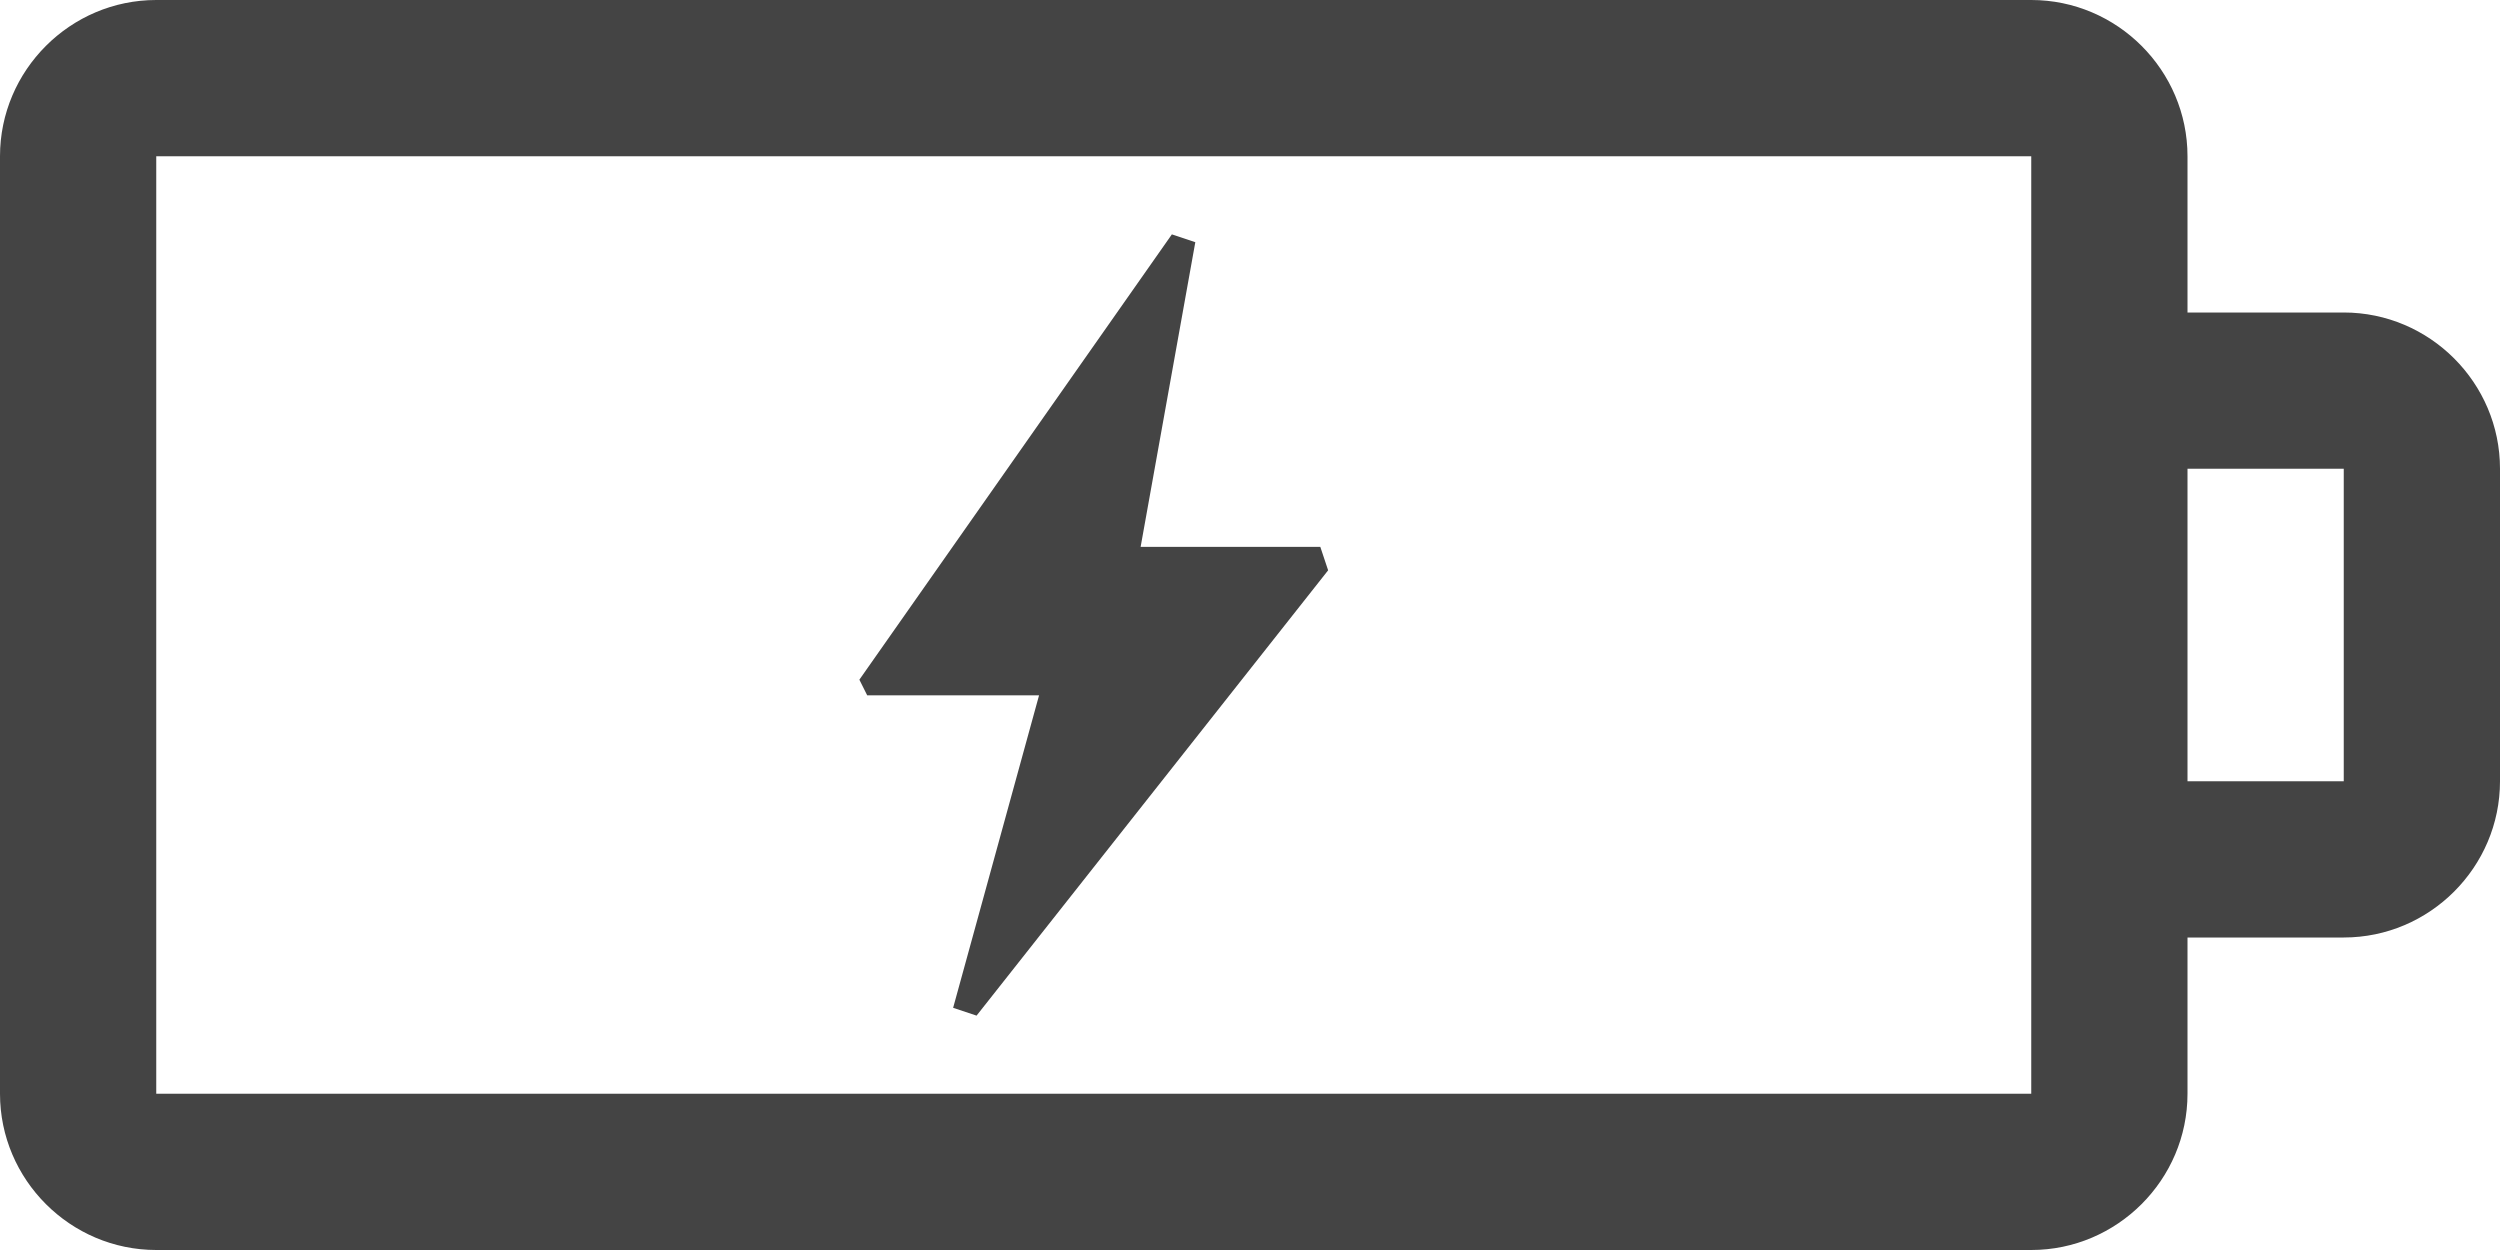
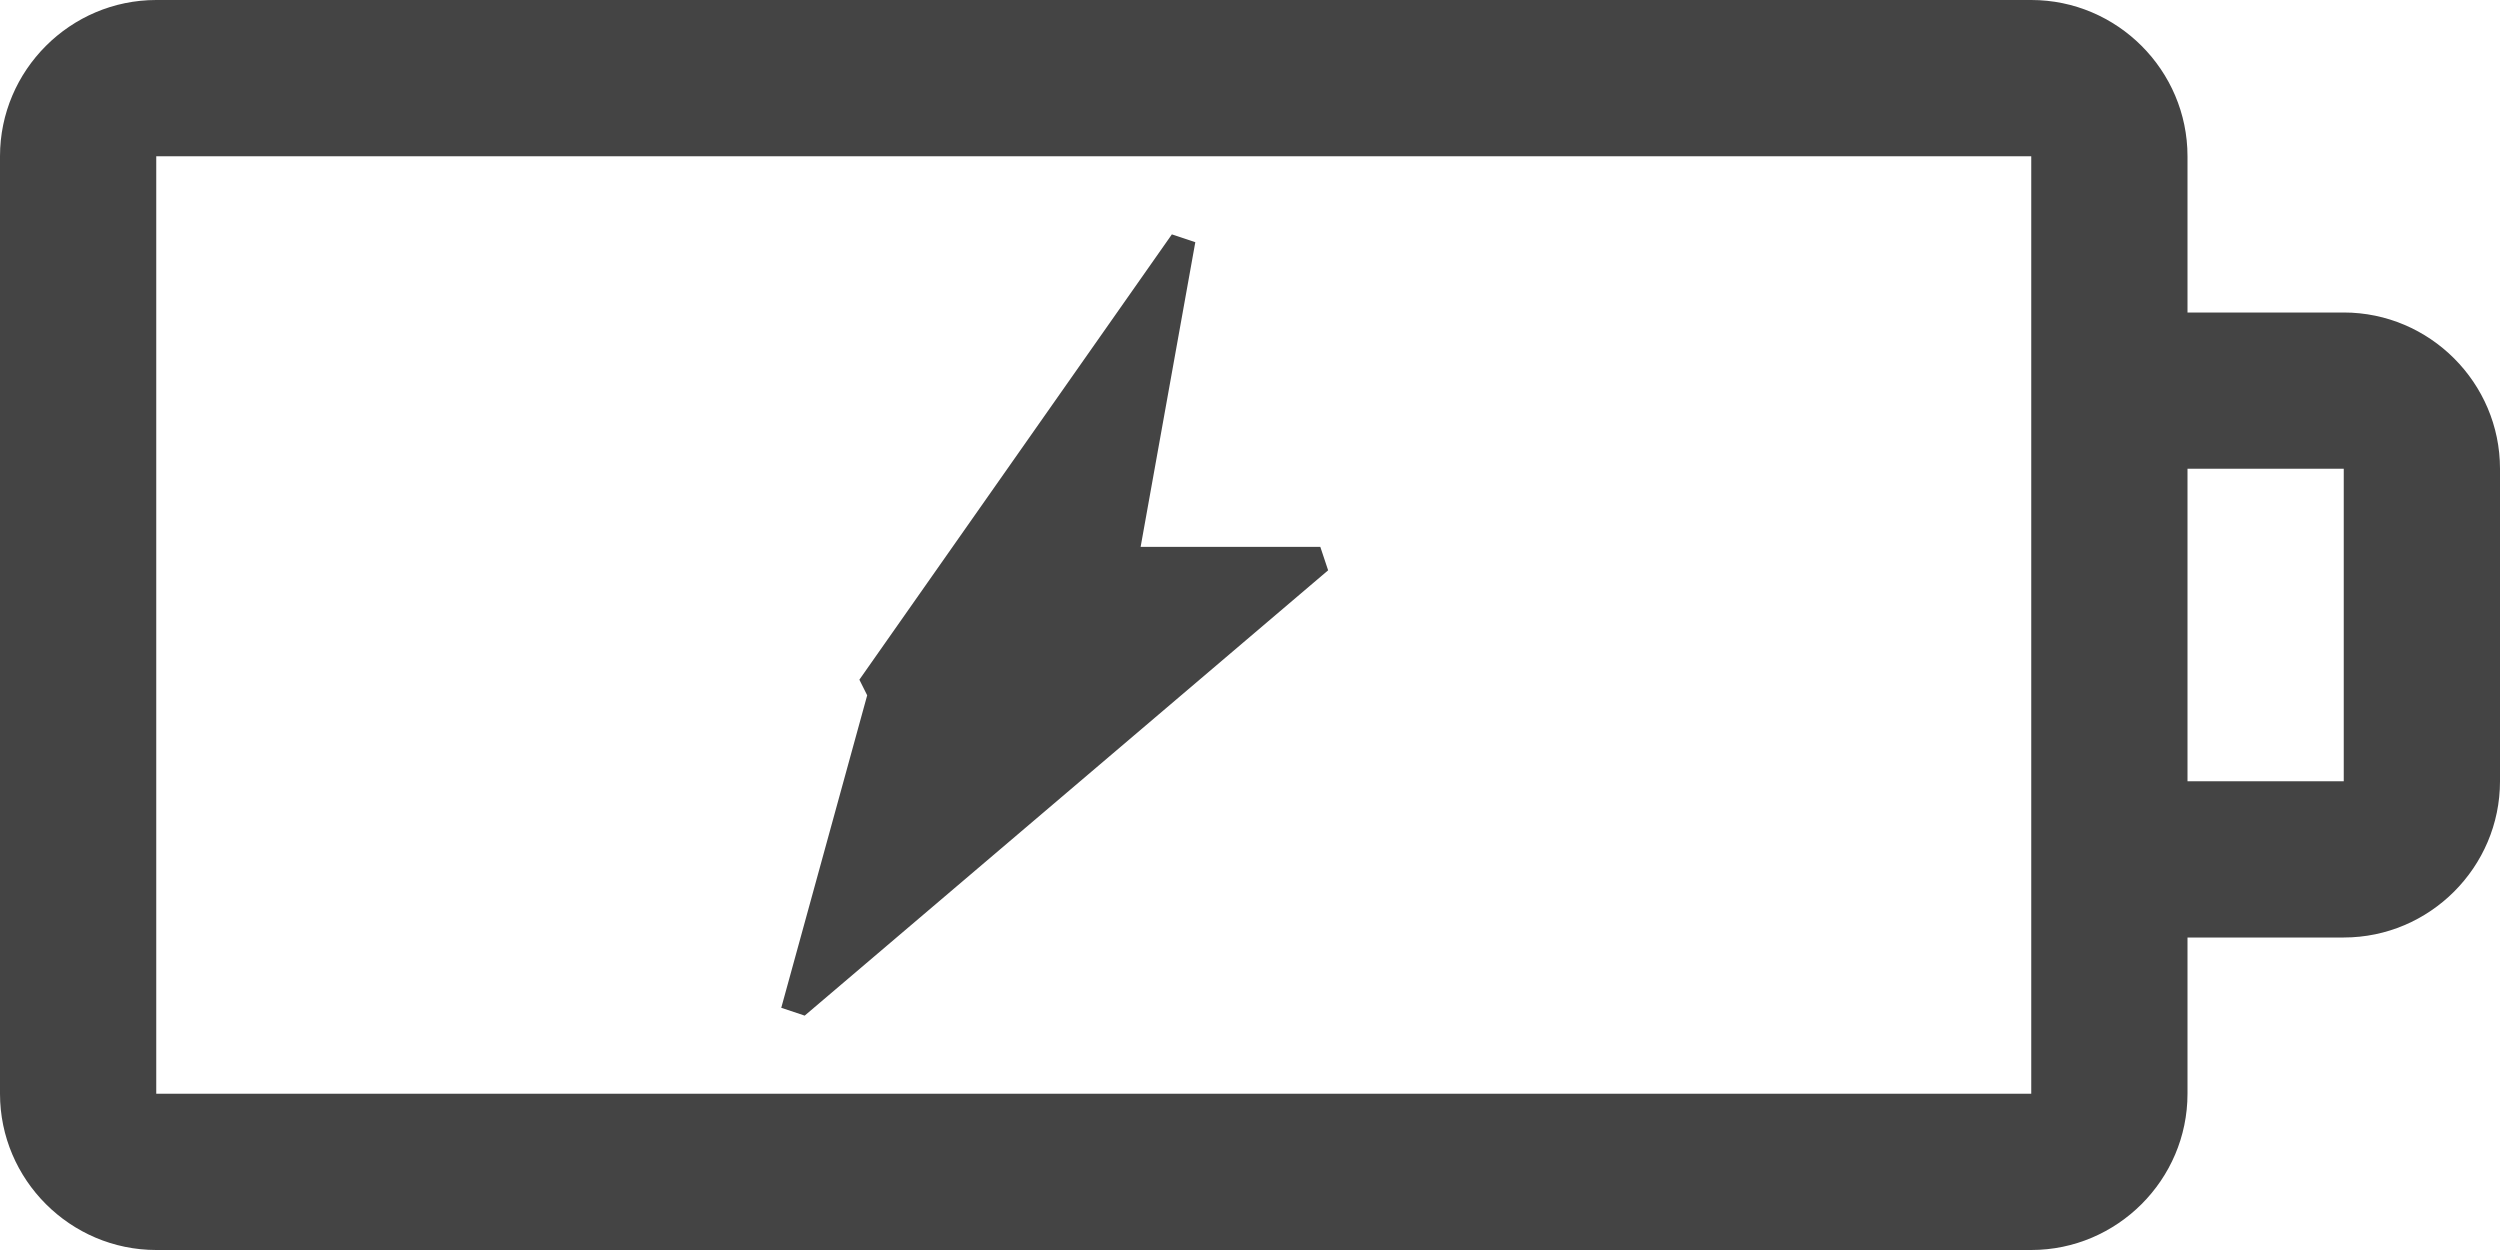
<svg xmlns="http://www.w3.org/2000/svg" version="1.1" id="Слой_1" x="0px" y="0px" viewBox="0 0 32 16" style="enable-background:new 0 0 32 16;" xml:space="preserve">
  <style type="text/css">
	.st0{fill:#444444;}
</style>
-   <path class="st0" d="M30,4h-2V2c0-1.1-0.9-2-2-2H2C0.9,0,0,0.9,0,2v12c0,1.1,0.9,2,2,2h24c1.1,0,2-0.9,2-2v-2h2c1.1,0,2-0.9,2-2V6  C32,4.9,31.1,4,30,4z M26,14H2V2h24V14z M30,10h-2V6h2V10z M16.9,7h-2.3l0.7-3.9L15,3l-4,5.7l0.1,0.2h2.2l-1.1,4l0.3,0.1L17,7.3  L16.9,7z" />
+   <path class="st0" d="M30,4h-2V2c0-1.1-0.9-2-2-2H2C0.9,0,0,0.9,0,2v12c0,1.1,0.9,2,2,2h24c1.1,0,2-0.9,2-2v-2h2c1.1,0,2-0.9,2-2V6  C32,4.9,31.1,4,30,4z M26,14H2V2h24V14z M30,10h-2V6h2V10z M16.9,7h-2.3l0.7-3.9L15,3l-4,5.7l0.1,0.2l-1.1,4l0.3,0.1L17,7.3  L16.9,7z" />
</svg>